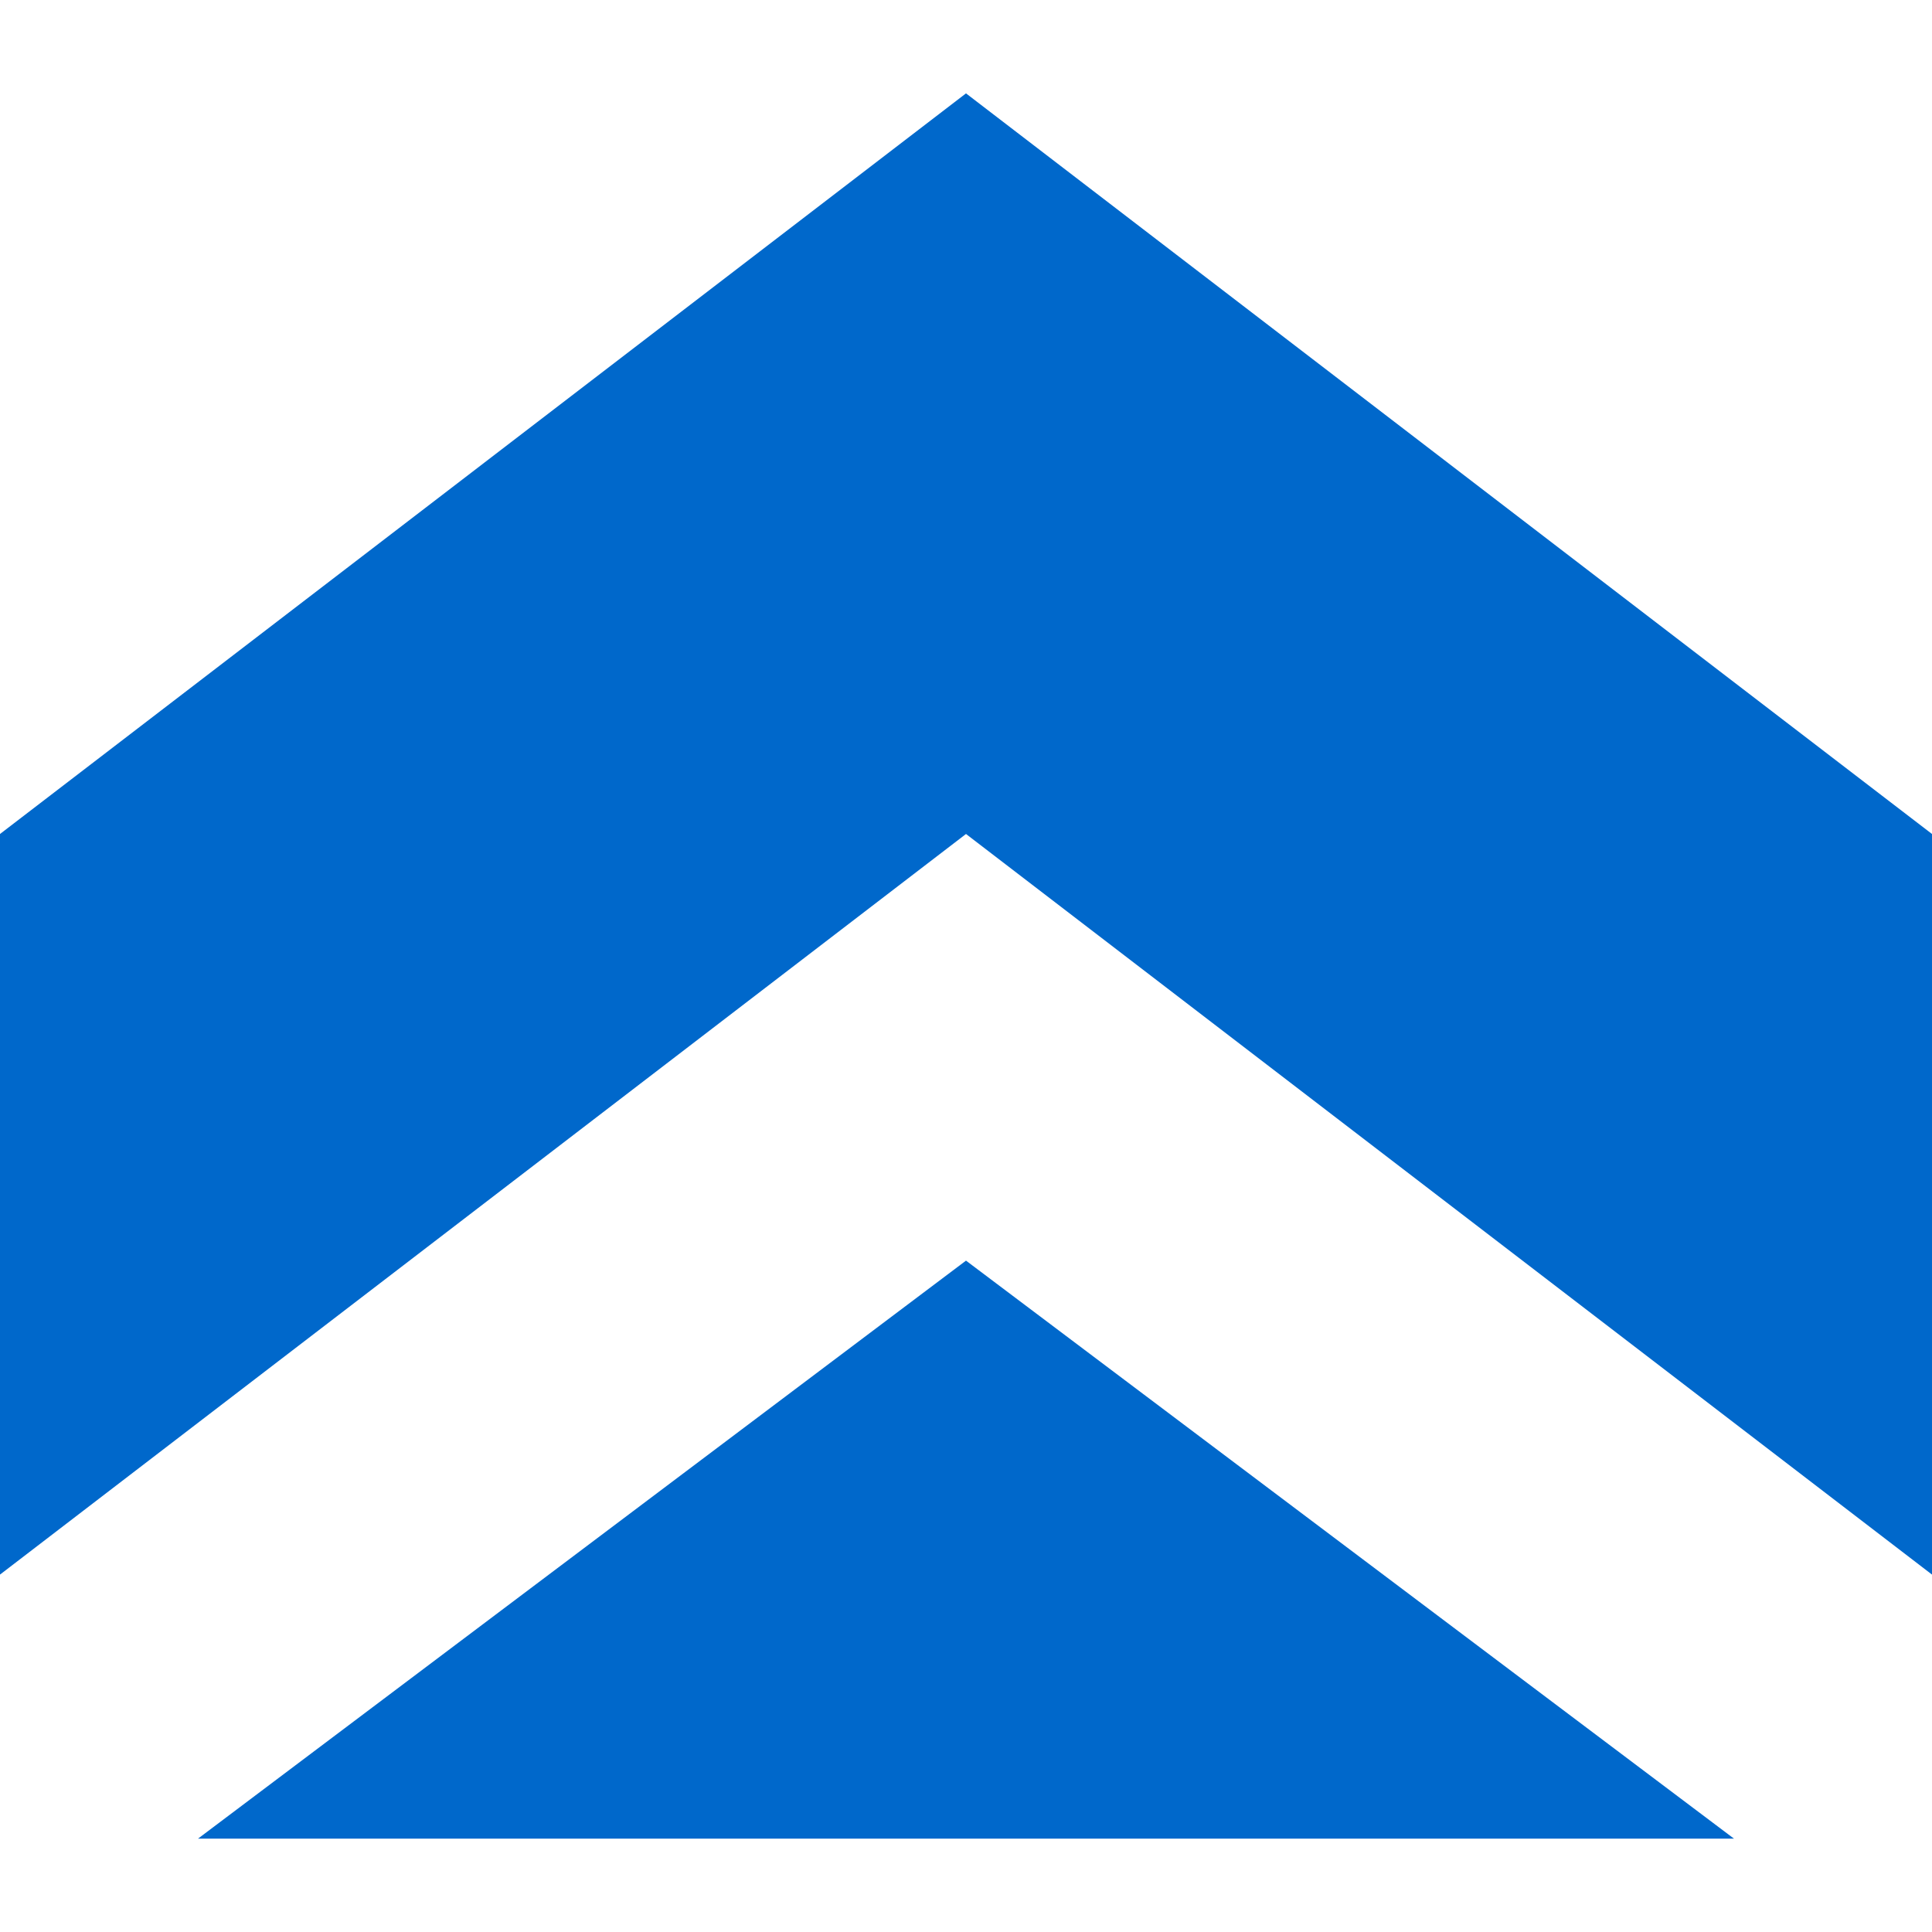
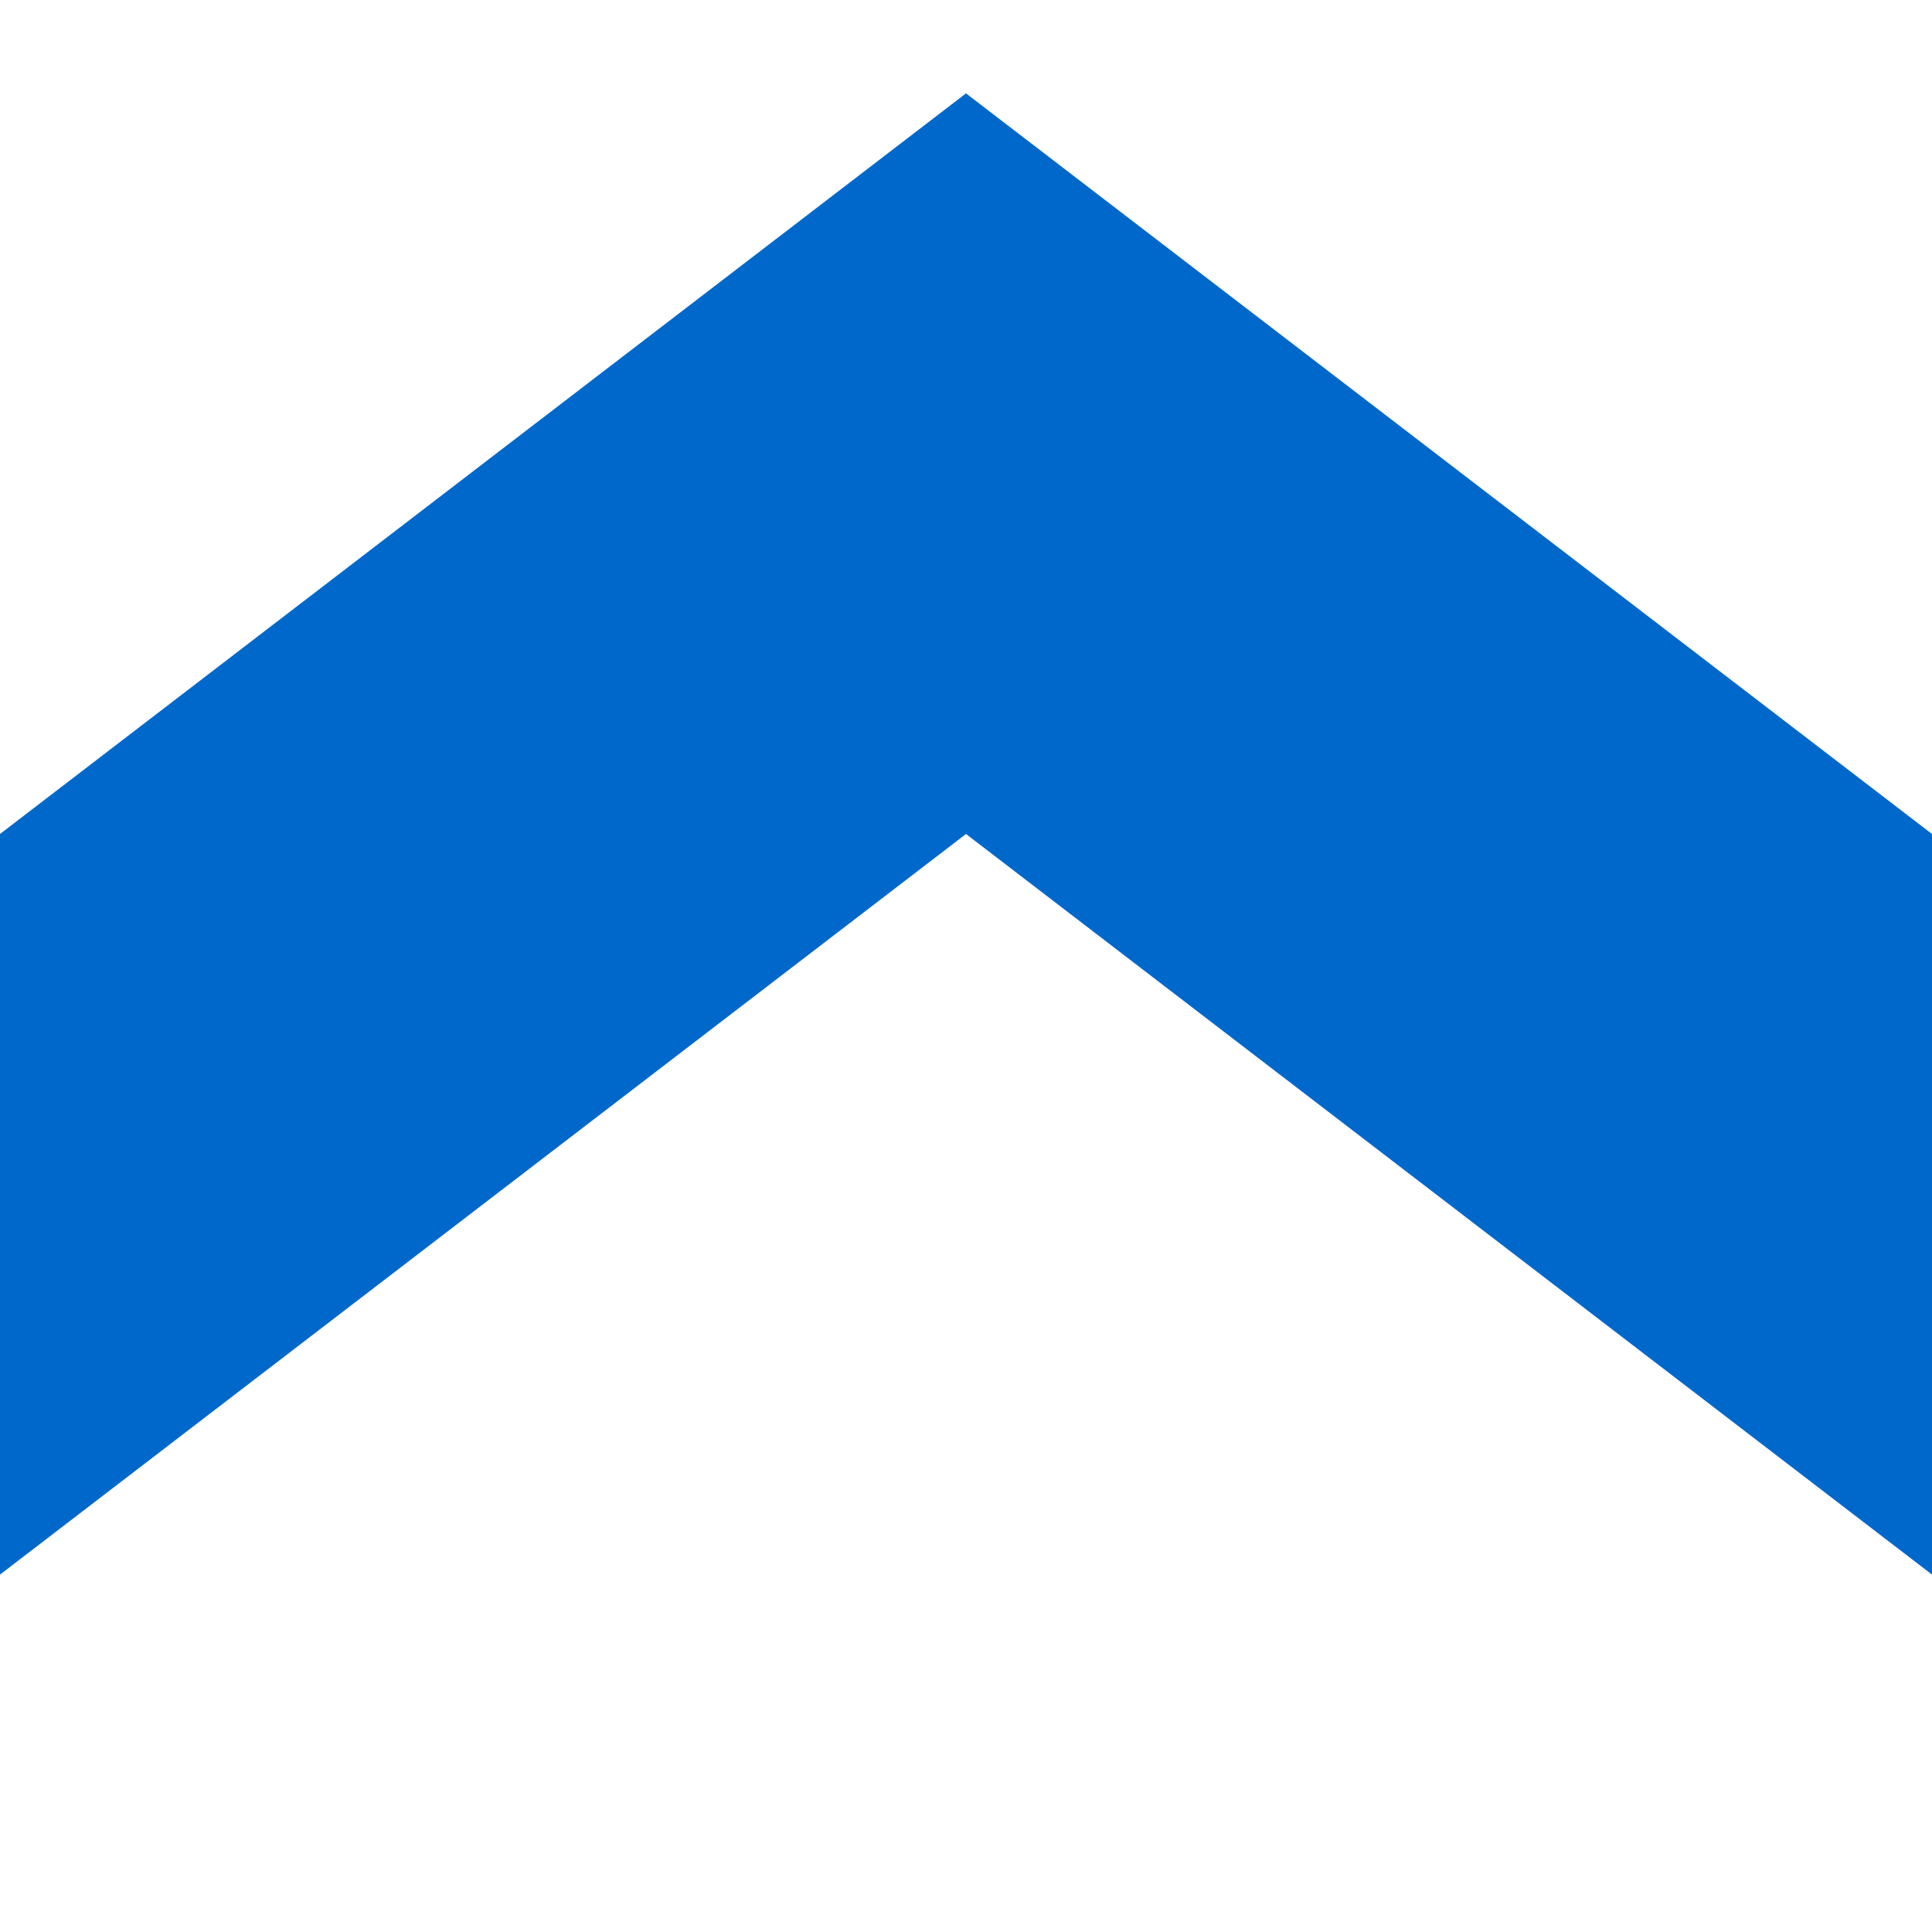
<svg xmlns="http://www.w3.org/2000/svg" id="Ebene_1" version="1.1" viewBox="0 0 120 120">
  <defs>
    <style>
      .st0 {
        fill: #0068cb;
        fill-rule: evenodd;
      }
    </style>
  </defs>
  <path id="path824" class="st0" d="M120,97.8v-46L60,5.8,0,51.8v46l60-46,60,46Z" />
-   <path id="path826" class="st0" d="M107.7,114.2l-47.7-35.9L12.3,114.2h95.4Z" />
</svg>